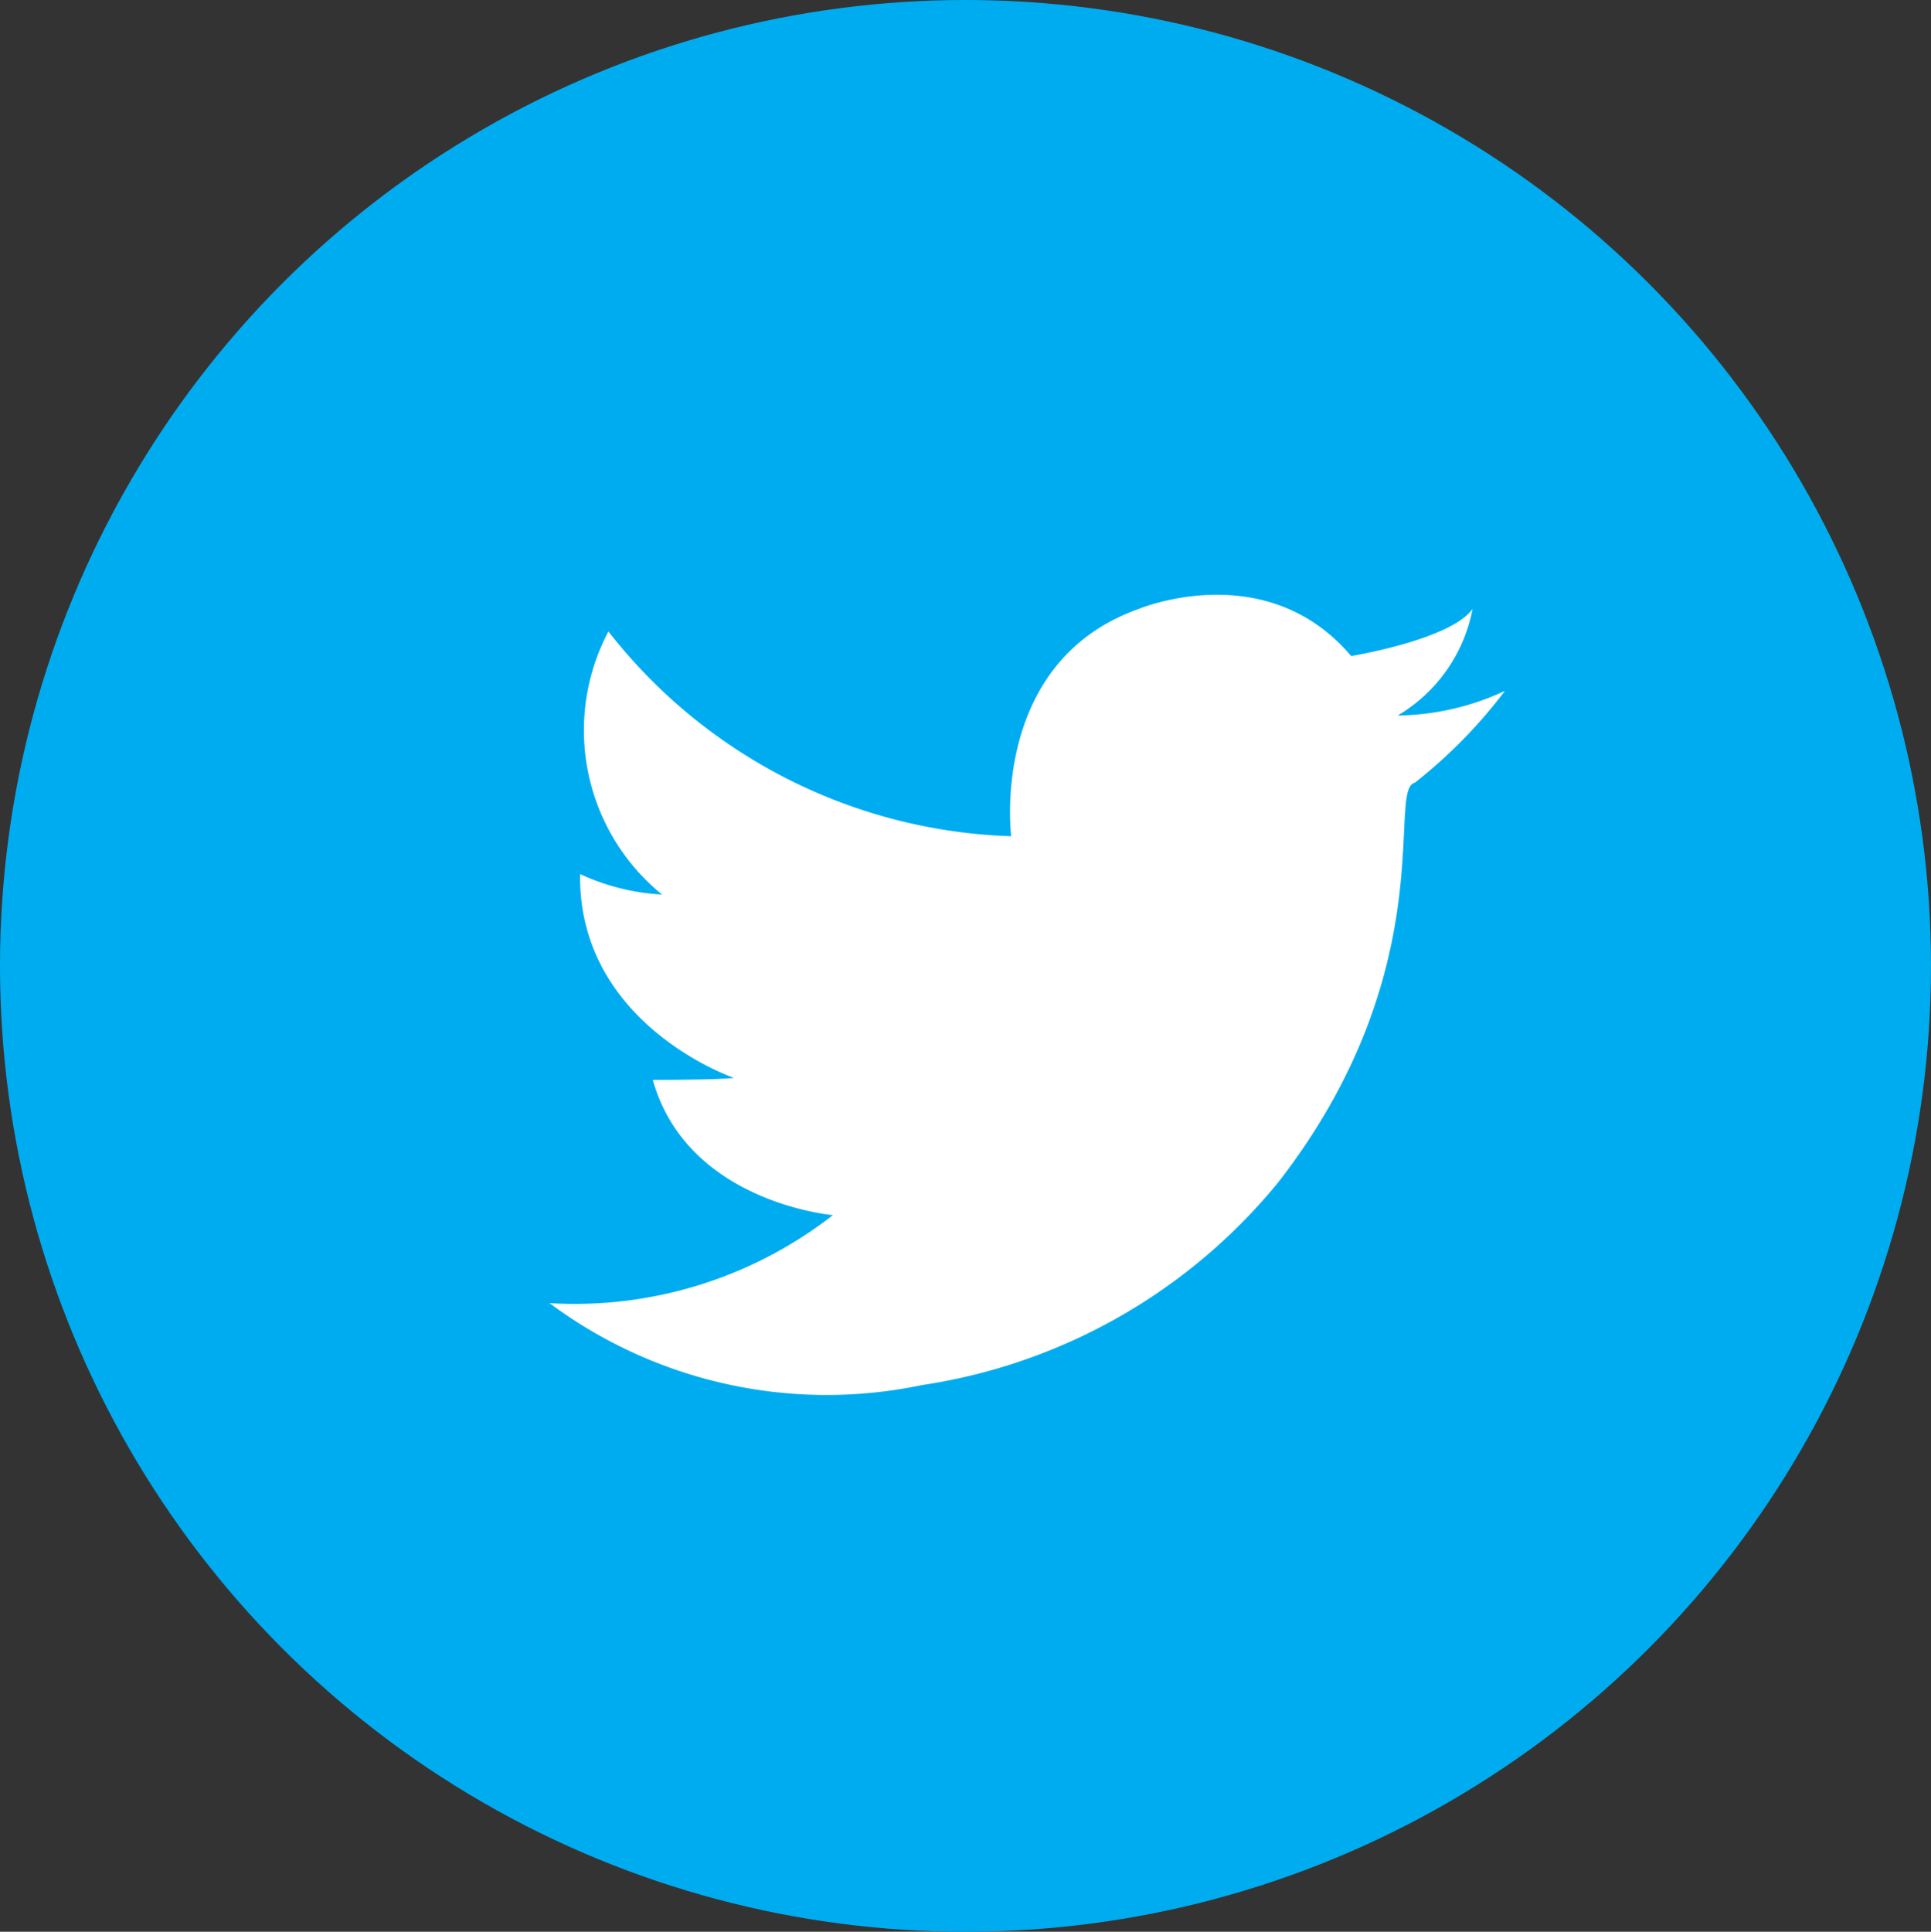
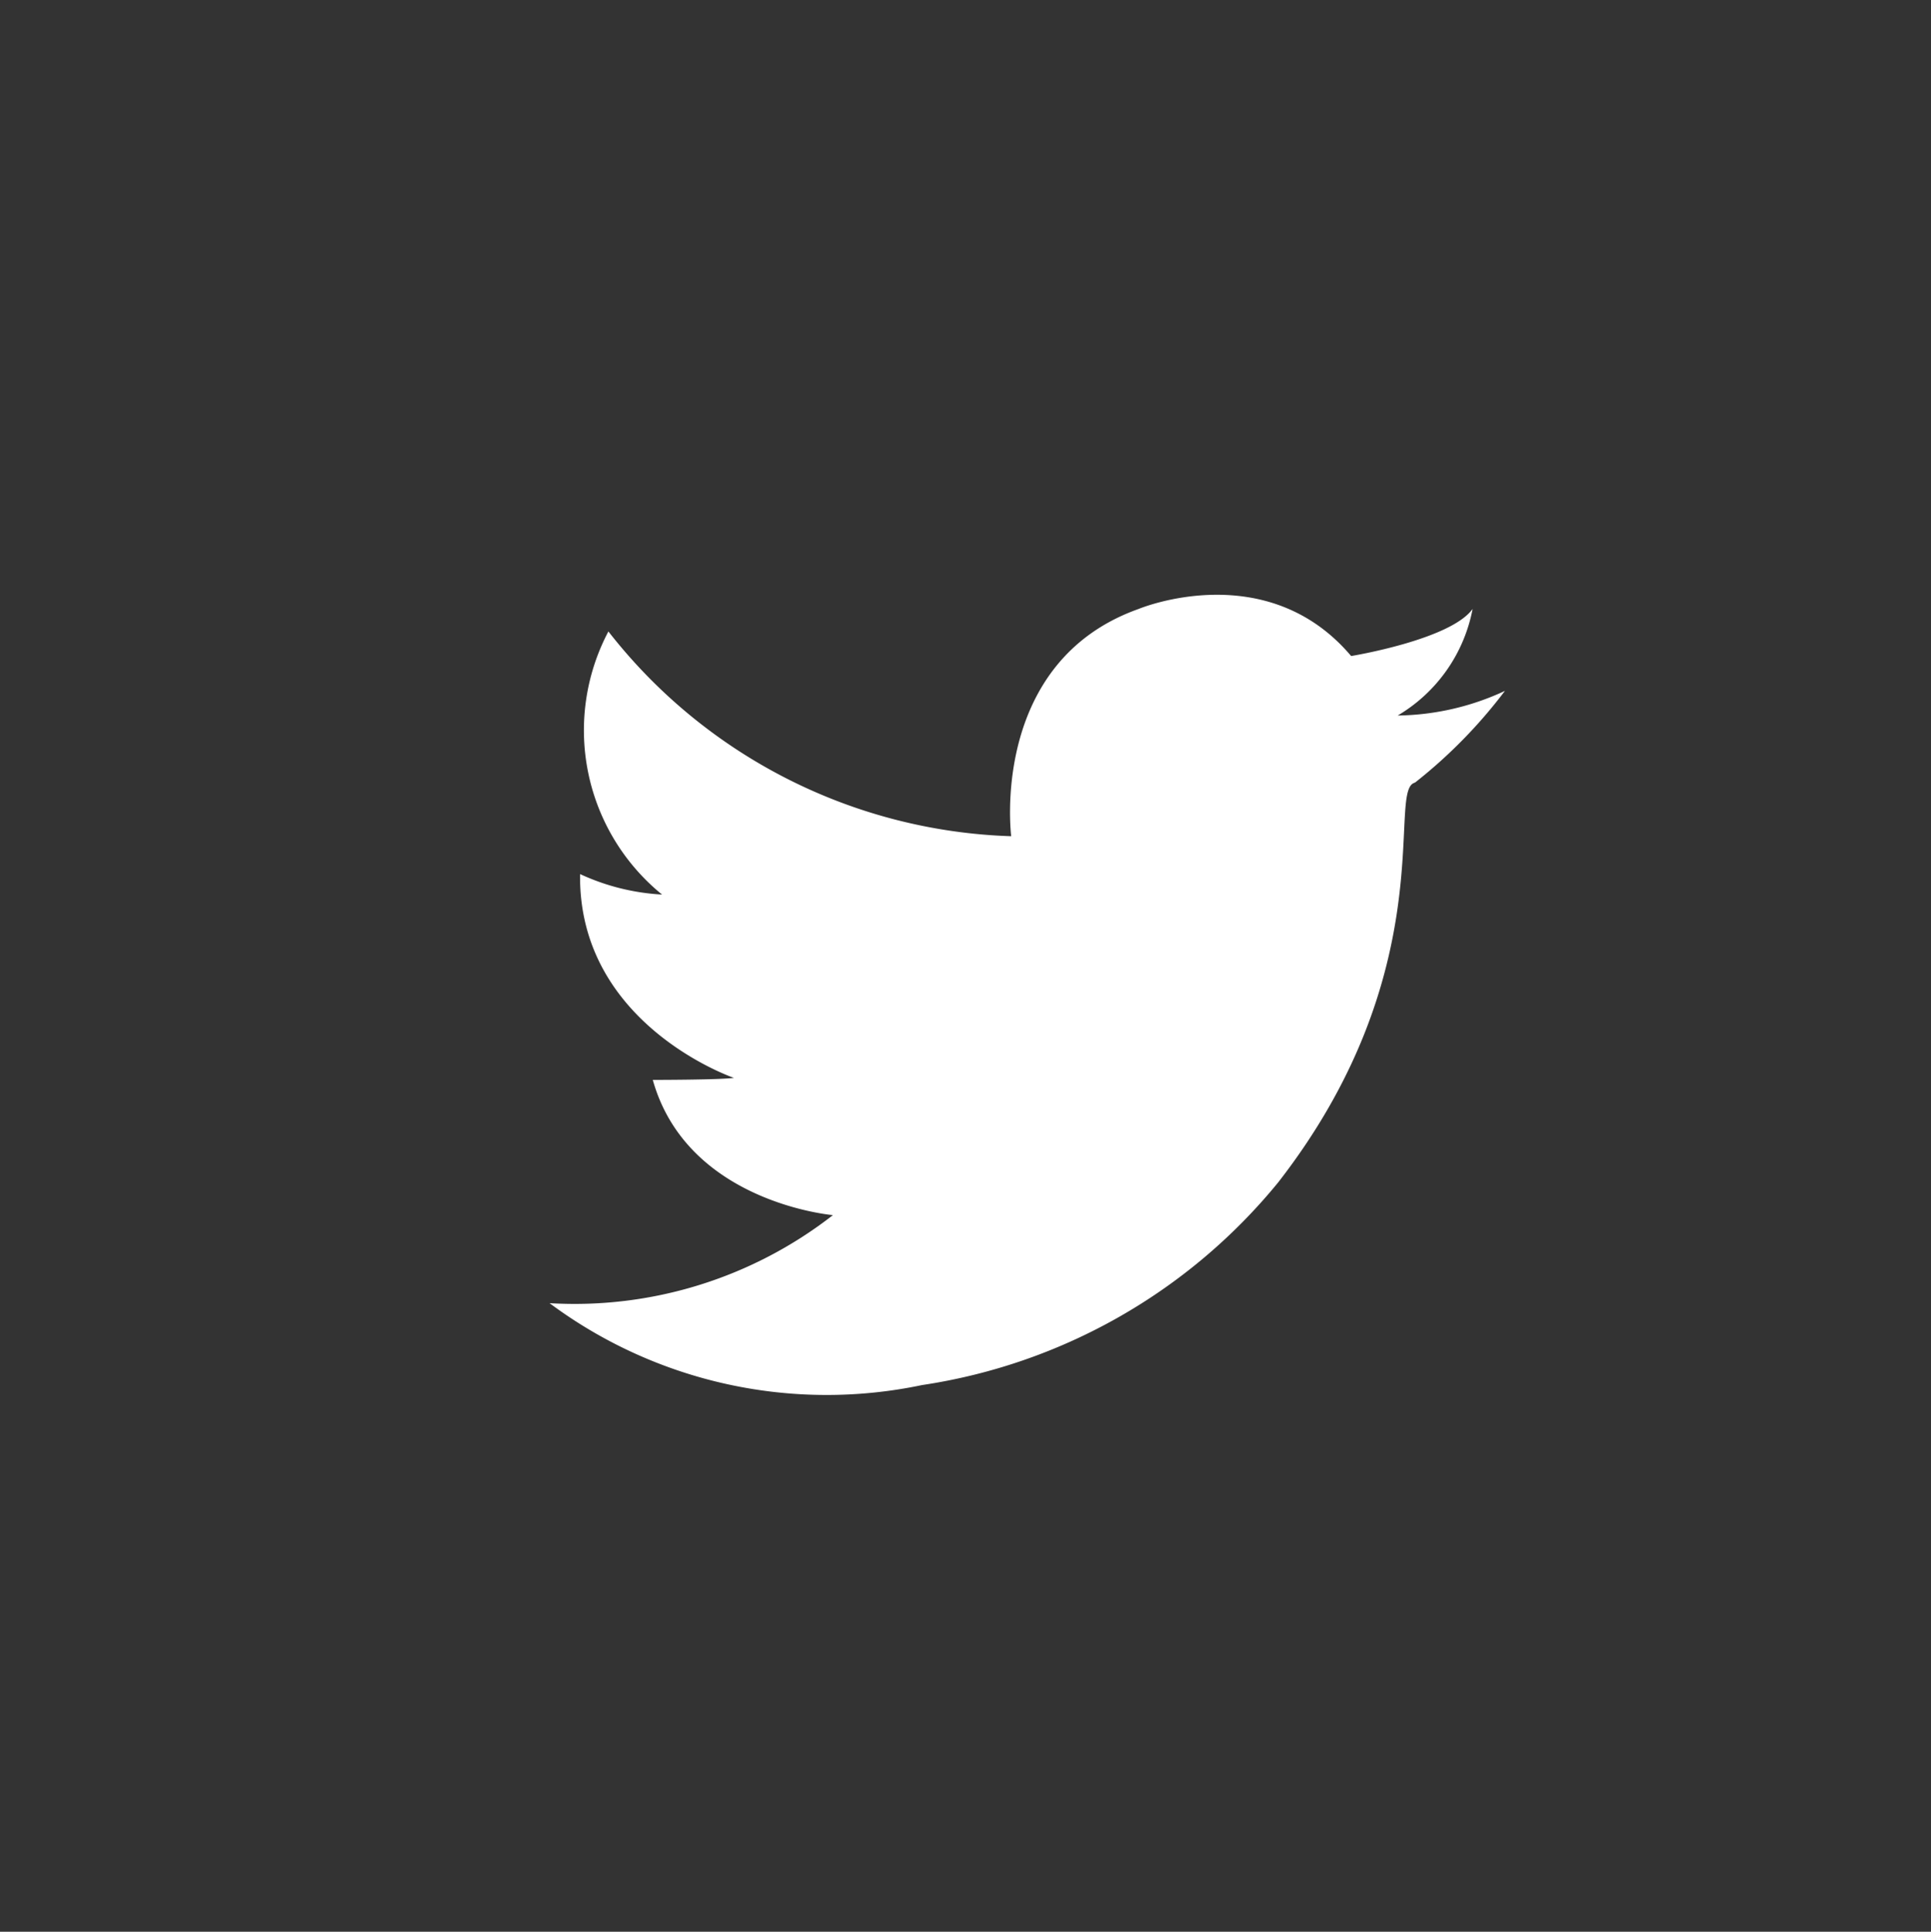
<svg xmlns="http://www.w3.org/2000/svg" id="Twitter" width="49.986" height="49.999" viewBox="0 0 49.986 49.999">
  <rect x="0" y="0" width="49.986" height="49.999" fill="#333333" stroke="none" />
  <g id="Shape_1_copy_3_30_" transform="translate(0 0)">
-     <ellipse id="Ellipse_6" data-name="Ellipse 6" cx="24.993" cy="25" rx="24.993" ry="25" fill="#00acf0" />
-   </g>
+     </g>
  <g id="Shape_164" transform="translate(14.226 15.396)">
    <path id="Path_6" data-name="Path 6" d="M59.384,43.531a4.093,4.093,0,0,0,1.939-2.759c-.576.8-3.144,1.219-3.144,1.219-2.2-2.6-5.5-1.219-5.5-1.219-3.877,1.378-3.3,5.883-3.3,5.883a13.78,13.78,0,0,1-10.427-5.3,5.48,5.48,0,0,0,1.389,6.81,5.794,5.794,0,0,1-2.122-.53c-.052,3.9,3.982,5.275,3.982,5.275-.367.052-2.1.052-2.1.052.891,3.18,4.663,3.5,4.663,3.5a10.881,10.881,0,0,1-7.335,2.279,12.017,12.017,0,0,0,9.641,2.12,14.713,14.713,0,0,0,9.222-5.248c4.244-5.459,2.829-10.07,3.511-10.335l.034-.015a12.922,12.922,0,0,0,2.323-2.37A6.756,6.756,0,0,1,59.384,43.531Z" transform="translate(-37.429 -40.407)" fill="#fff" />
  </g>
</svg>